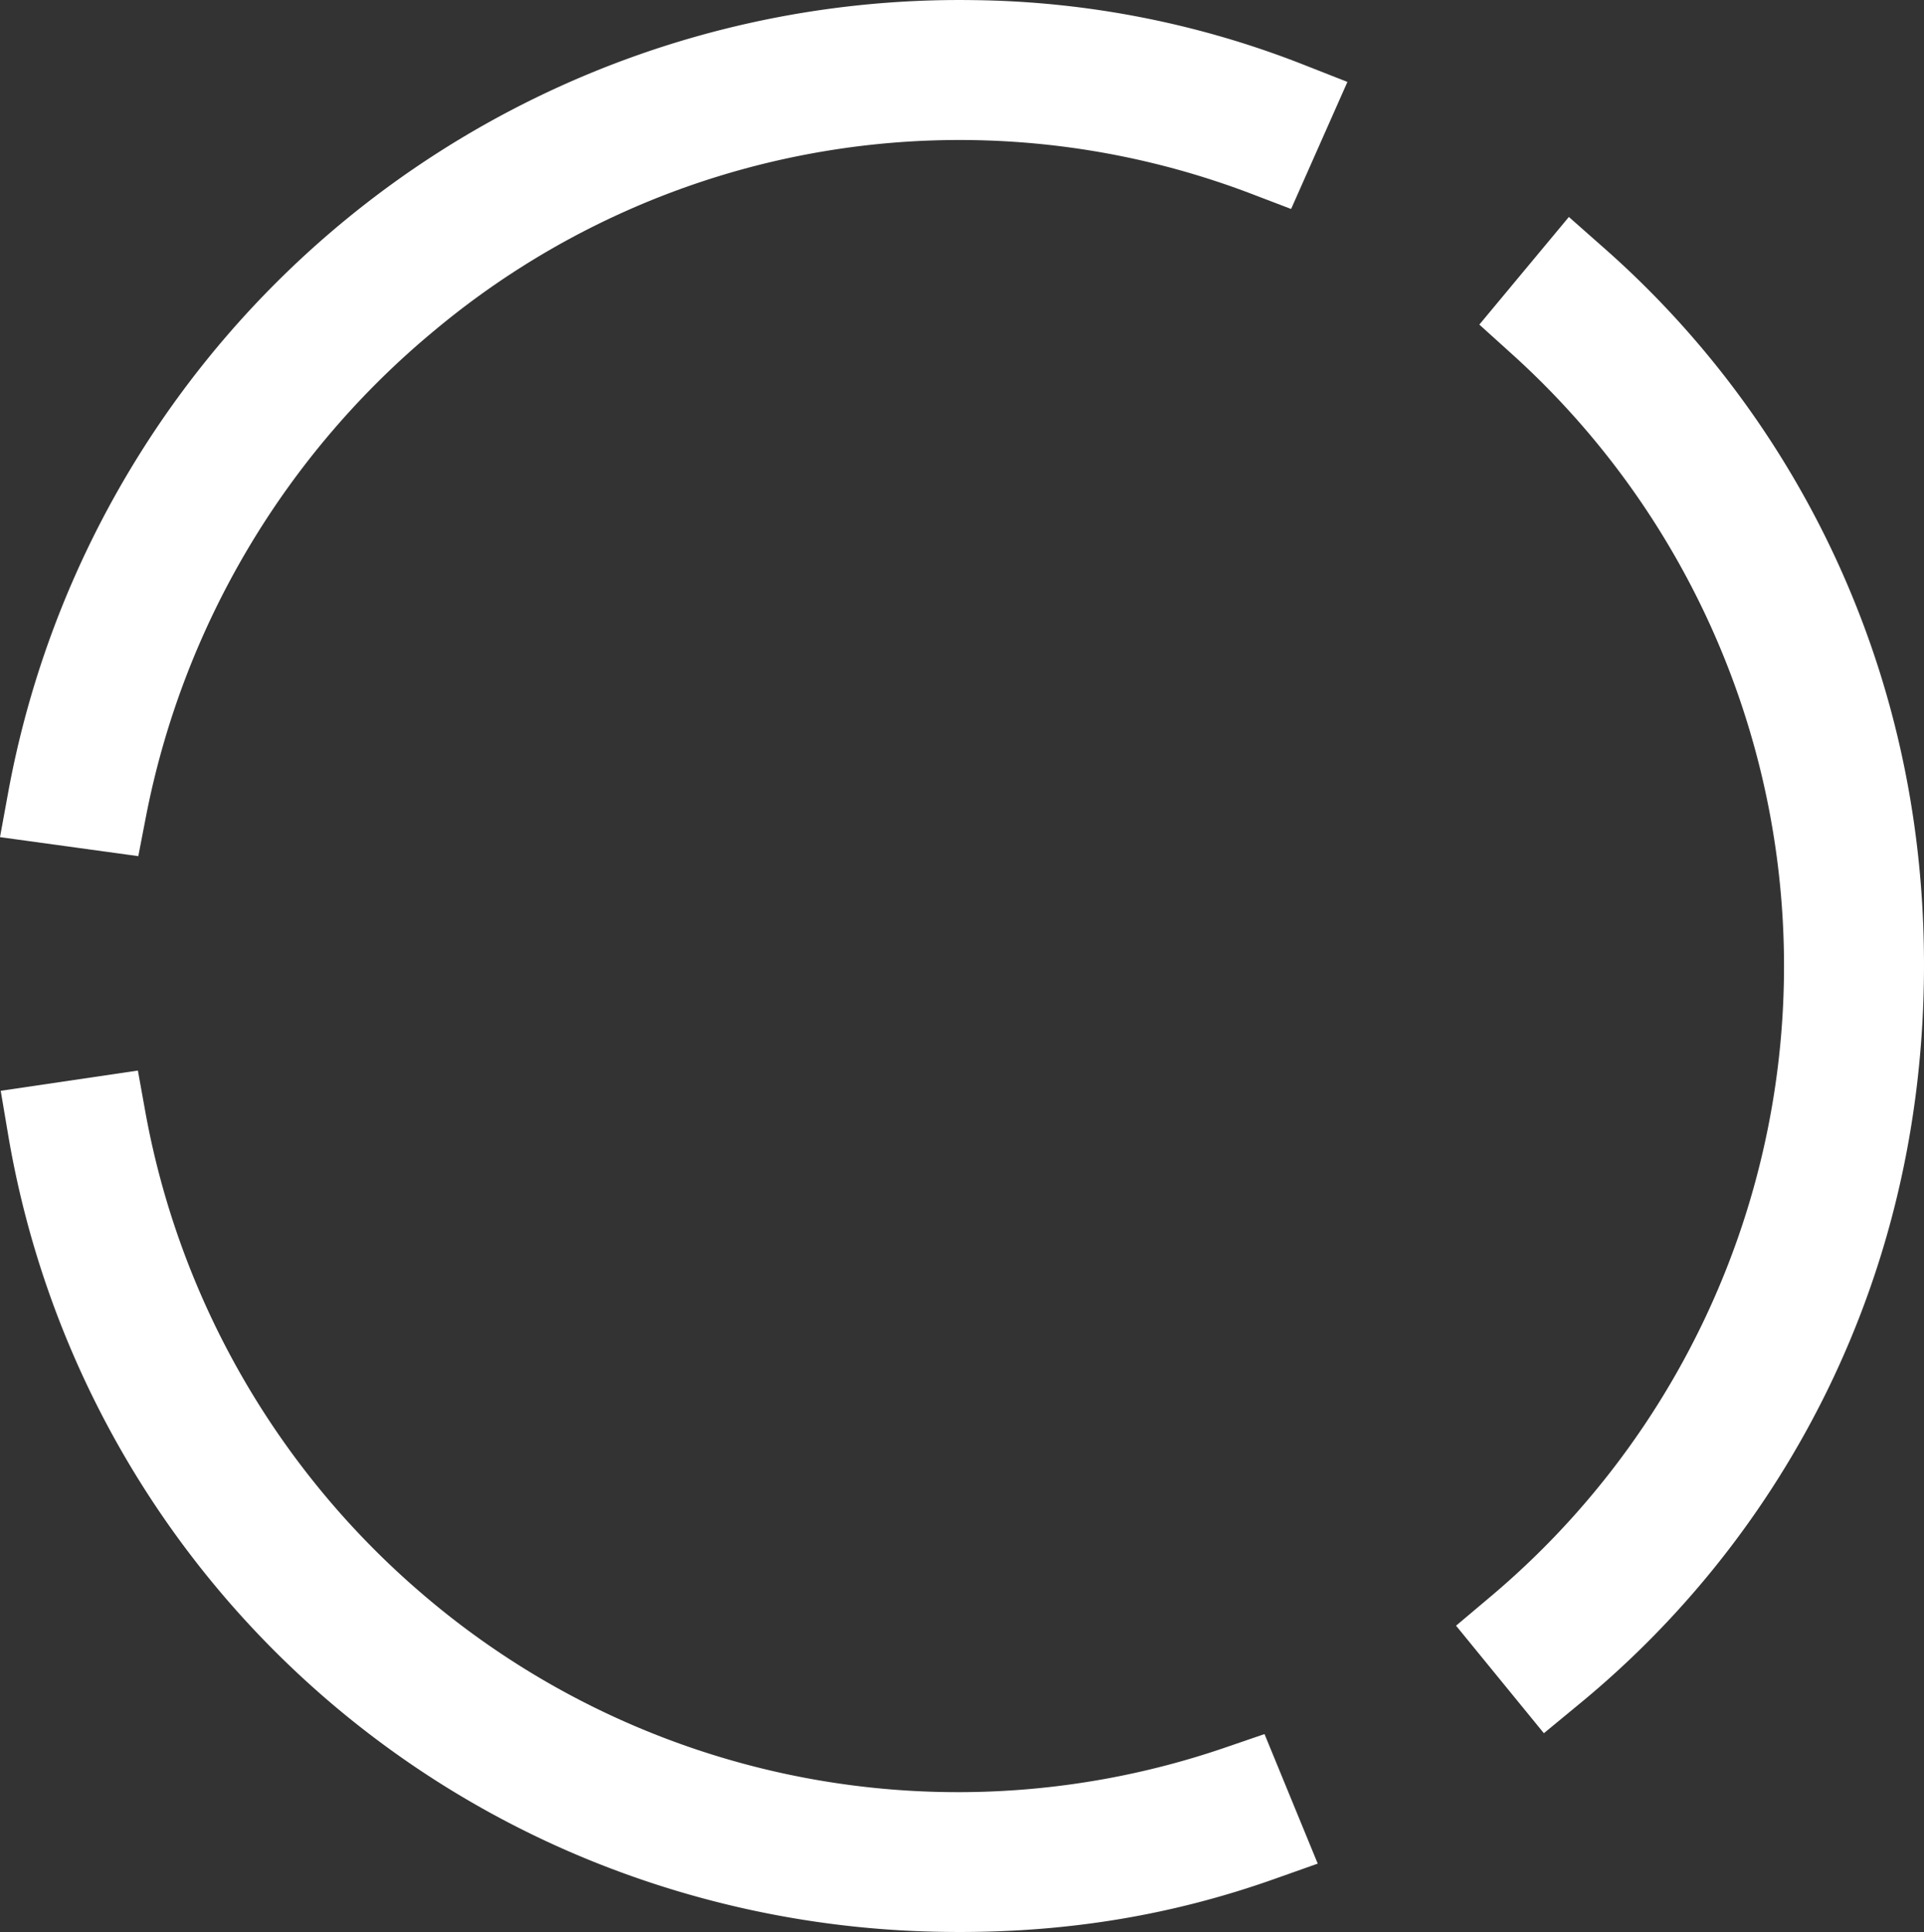
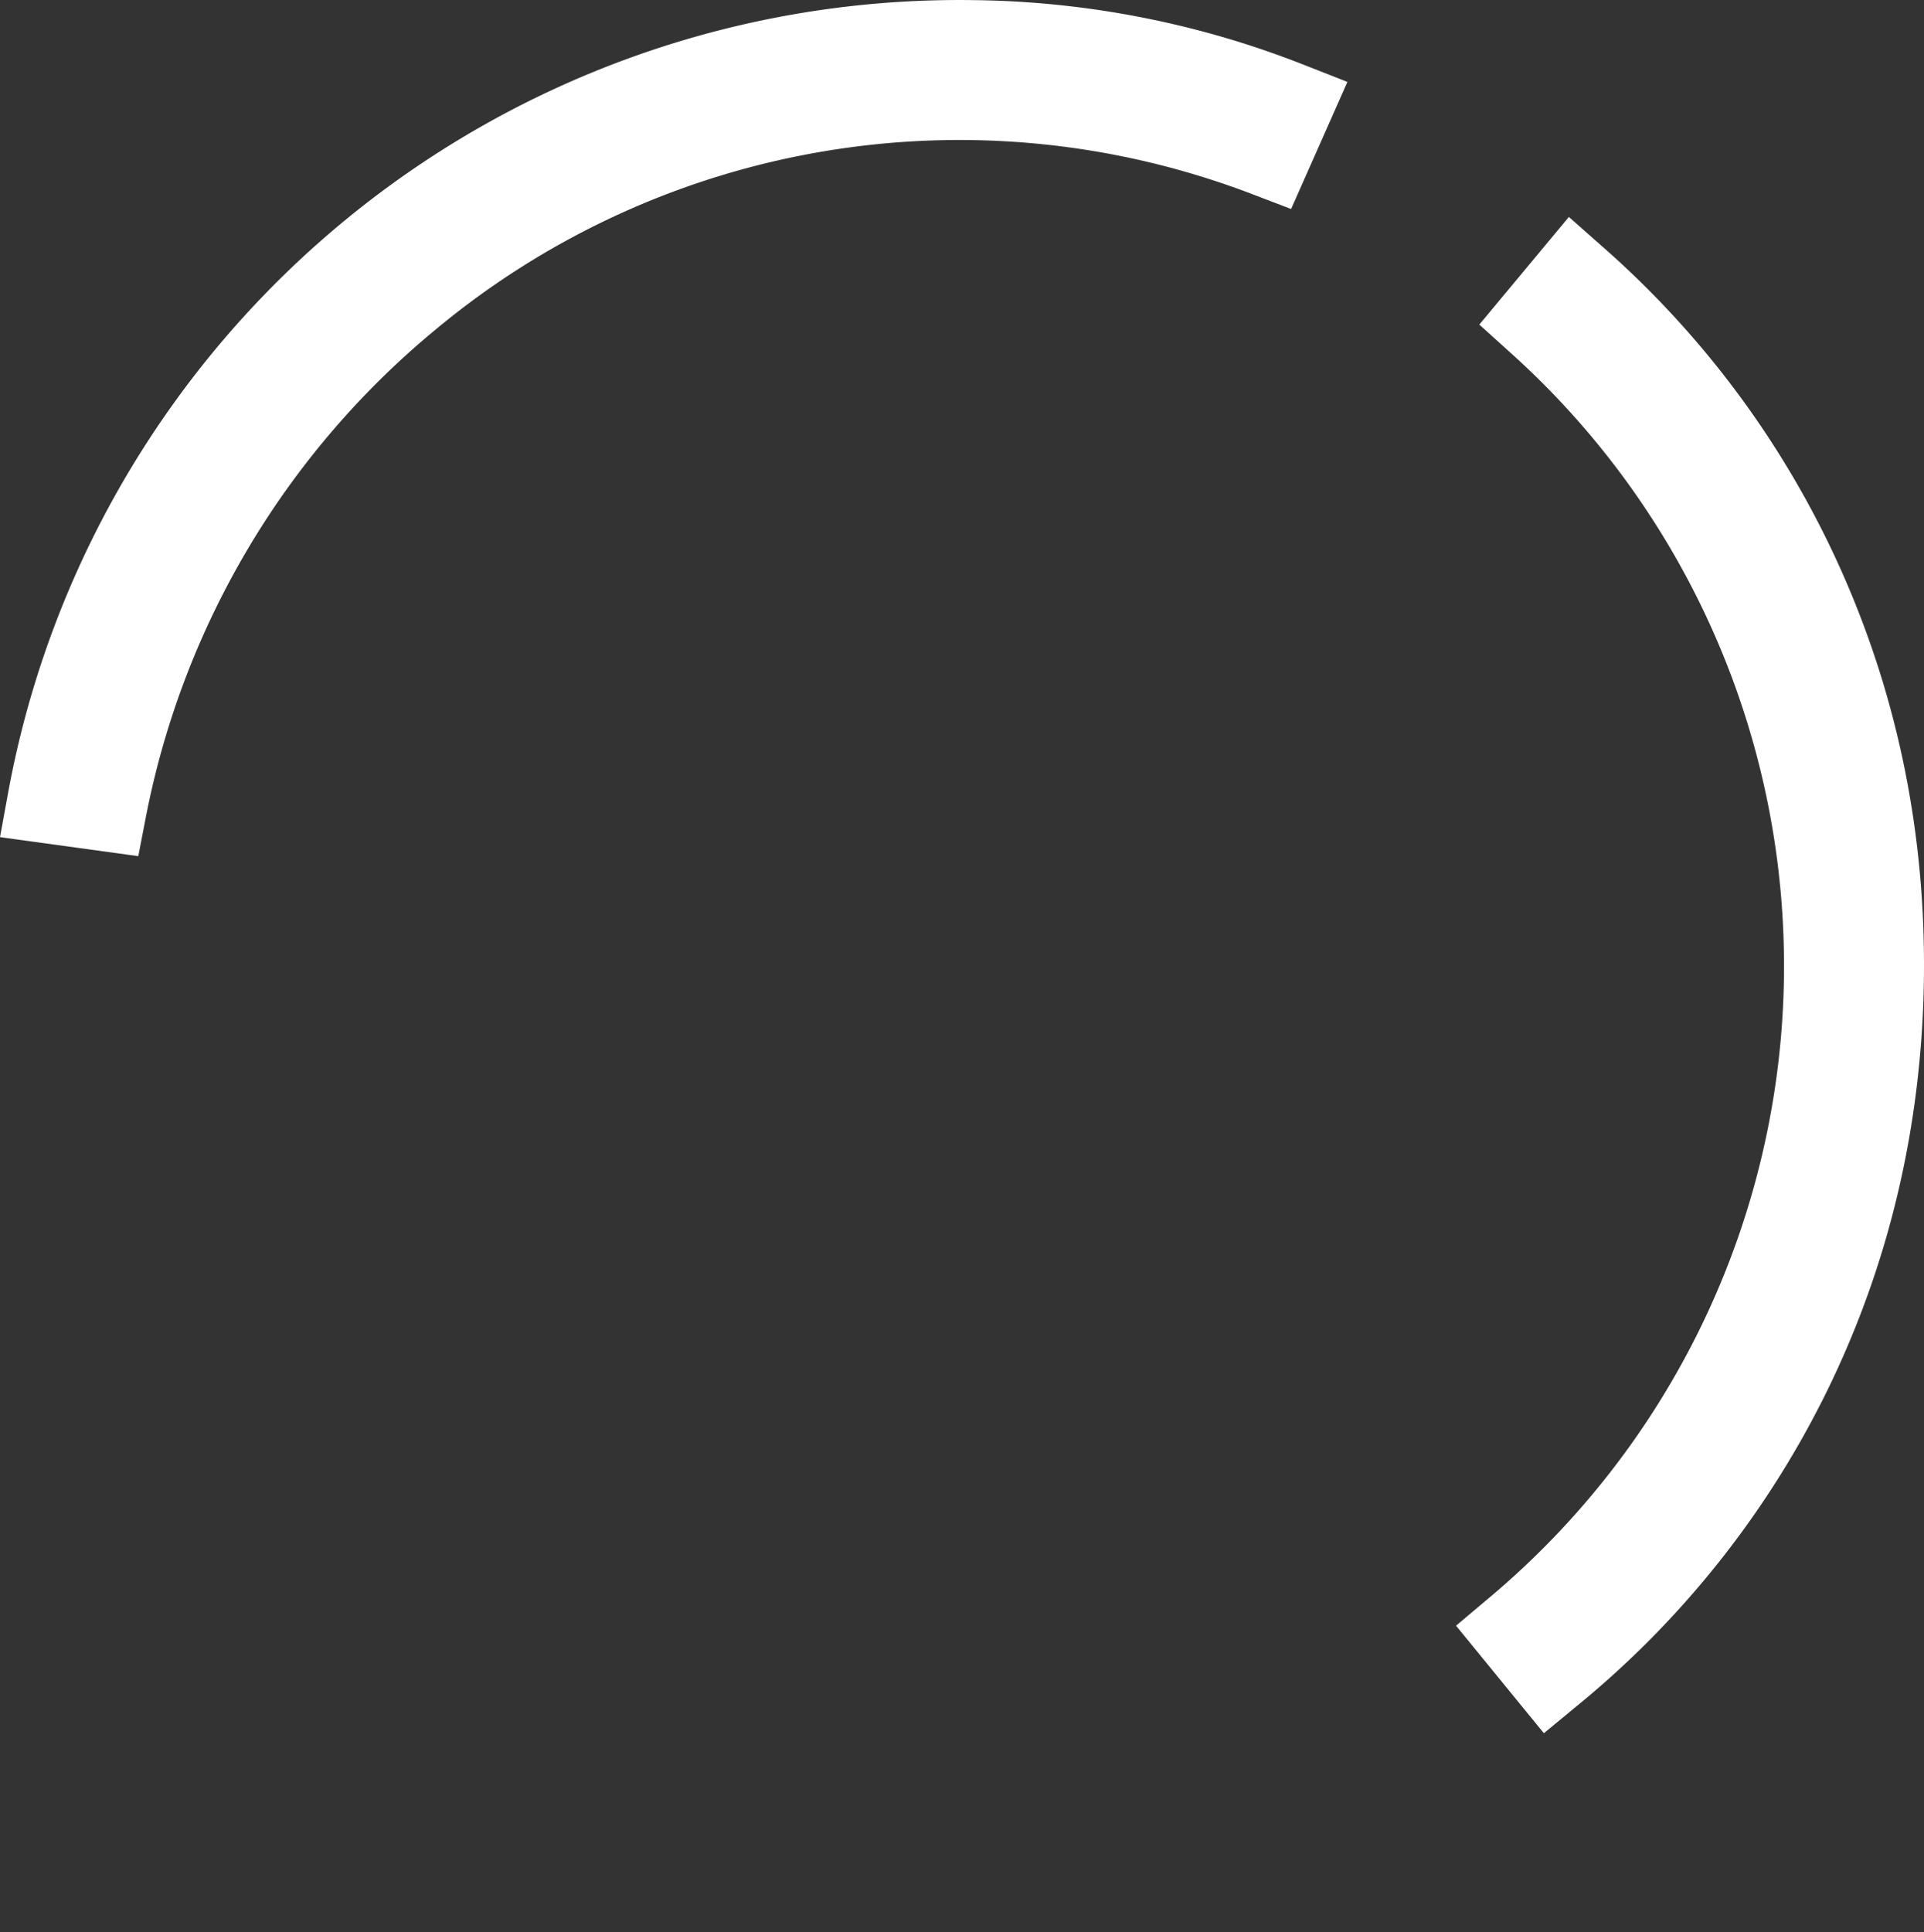
<svg xmlns="http://www.w3.org/2000/svg" viewBox="0 0 633.586 636.117">
  <rect x="0" y="0" width="633.586" height="636.117" fill="#333333" stroke="none" />
  <defs>
    <style>.cls-1{fill:#fff;}</style>
  </defs>
  <g id="Layer_2" data-name="Layer 2">
    <g id="Layer_1-2" data-name="Layer 1">
      <path class="cls-1" d="M606.558,188.366A309.673,309.673,0,0,0,527.894,81.38l-11.258-9.944L487.153,106.874l10.39,9.386a271.357,271.357,0,0,1-7.074,409.752l-10.984,9.255,28.919,35.401,11.301-9.32a310.163,310.163,0,0,0,82.42-104.329c20.094-41.365,30.665-86.425,31.418-133.927C634.294,275.691,625.215,230.363,606.558,188.366Z" transform="translate(0 0)" />
      <path class="cls-1" d="M320.562.04A318.491,318.491,0,0,0,2.746,260.637L0,275.634l45.545,6.261,2.623-13.559a276.288,276.288,0,0,1,94.969-159.57A269.643,269.643,0,0,1,412.246,63.873l12.926,4.934,18.541-41.835-14.165-5.566A306.064,306.064,0,0,0,320.562.04Z" transform="translate(0 0)" />
-       <path class="cls-1" d="M403.418,575.407h0a271.017,271.017,0,0,1-264.858-51.029A272.983,272.983,0,0,1,47.913,366.386l-2.506-13.902L.237,359.149l2.48,14.682A314.516,314.516,0,0,0,200.372,614.917,320.624,320.624,0,0,0,310.49,636.072q2.821.044,5.617.045c36.535,0,70.353-5.69,103.389-17.392l14.441-5.116-17.523-42.655Z" transform="translate(0 0)" />
    </g>
  </g>
</svg>